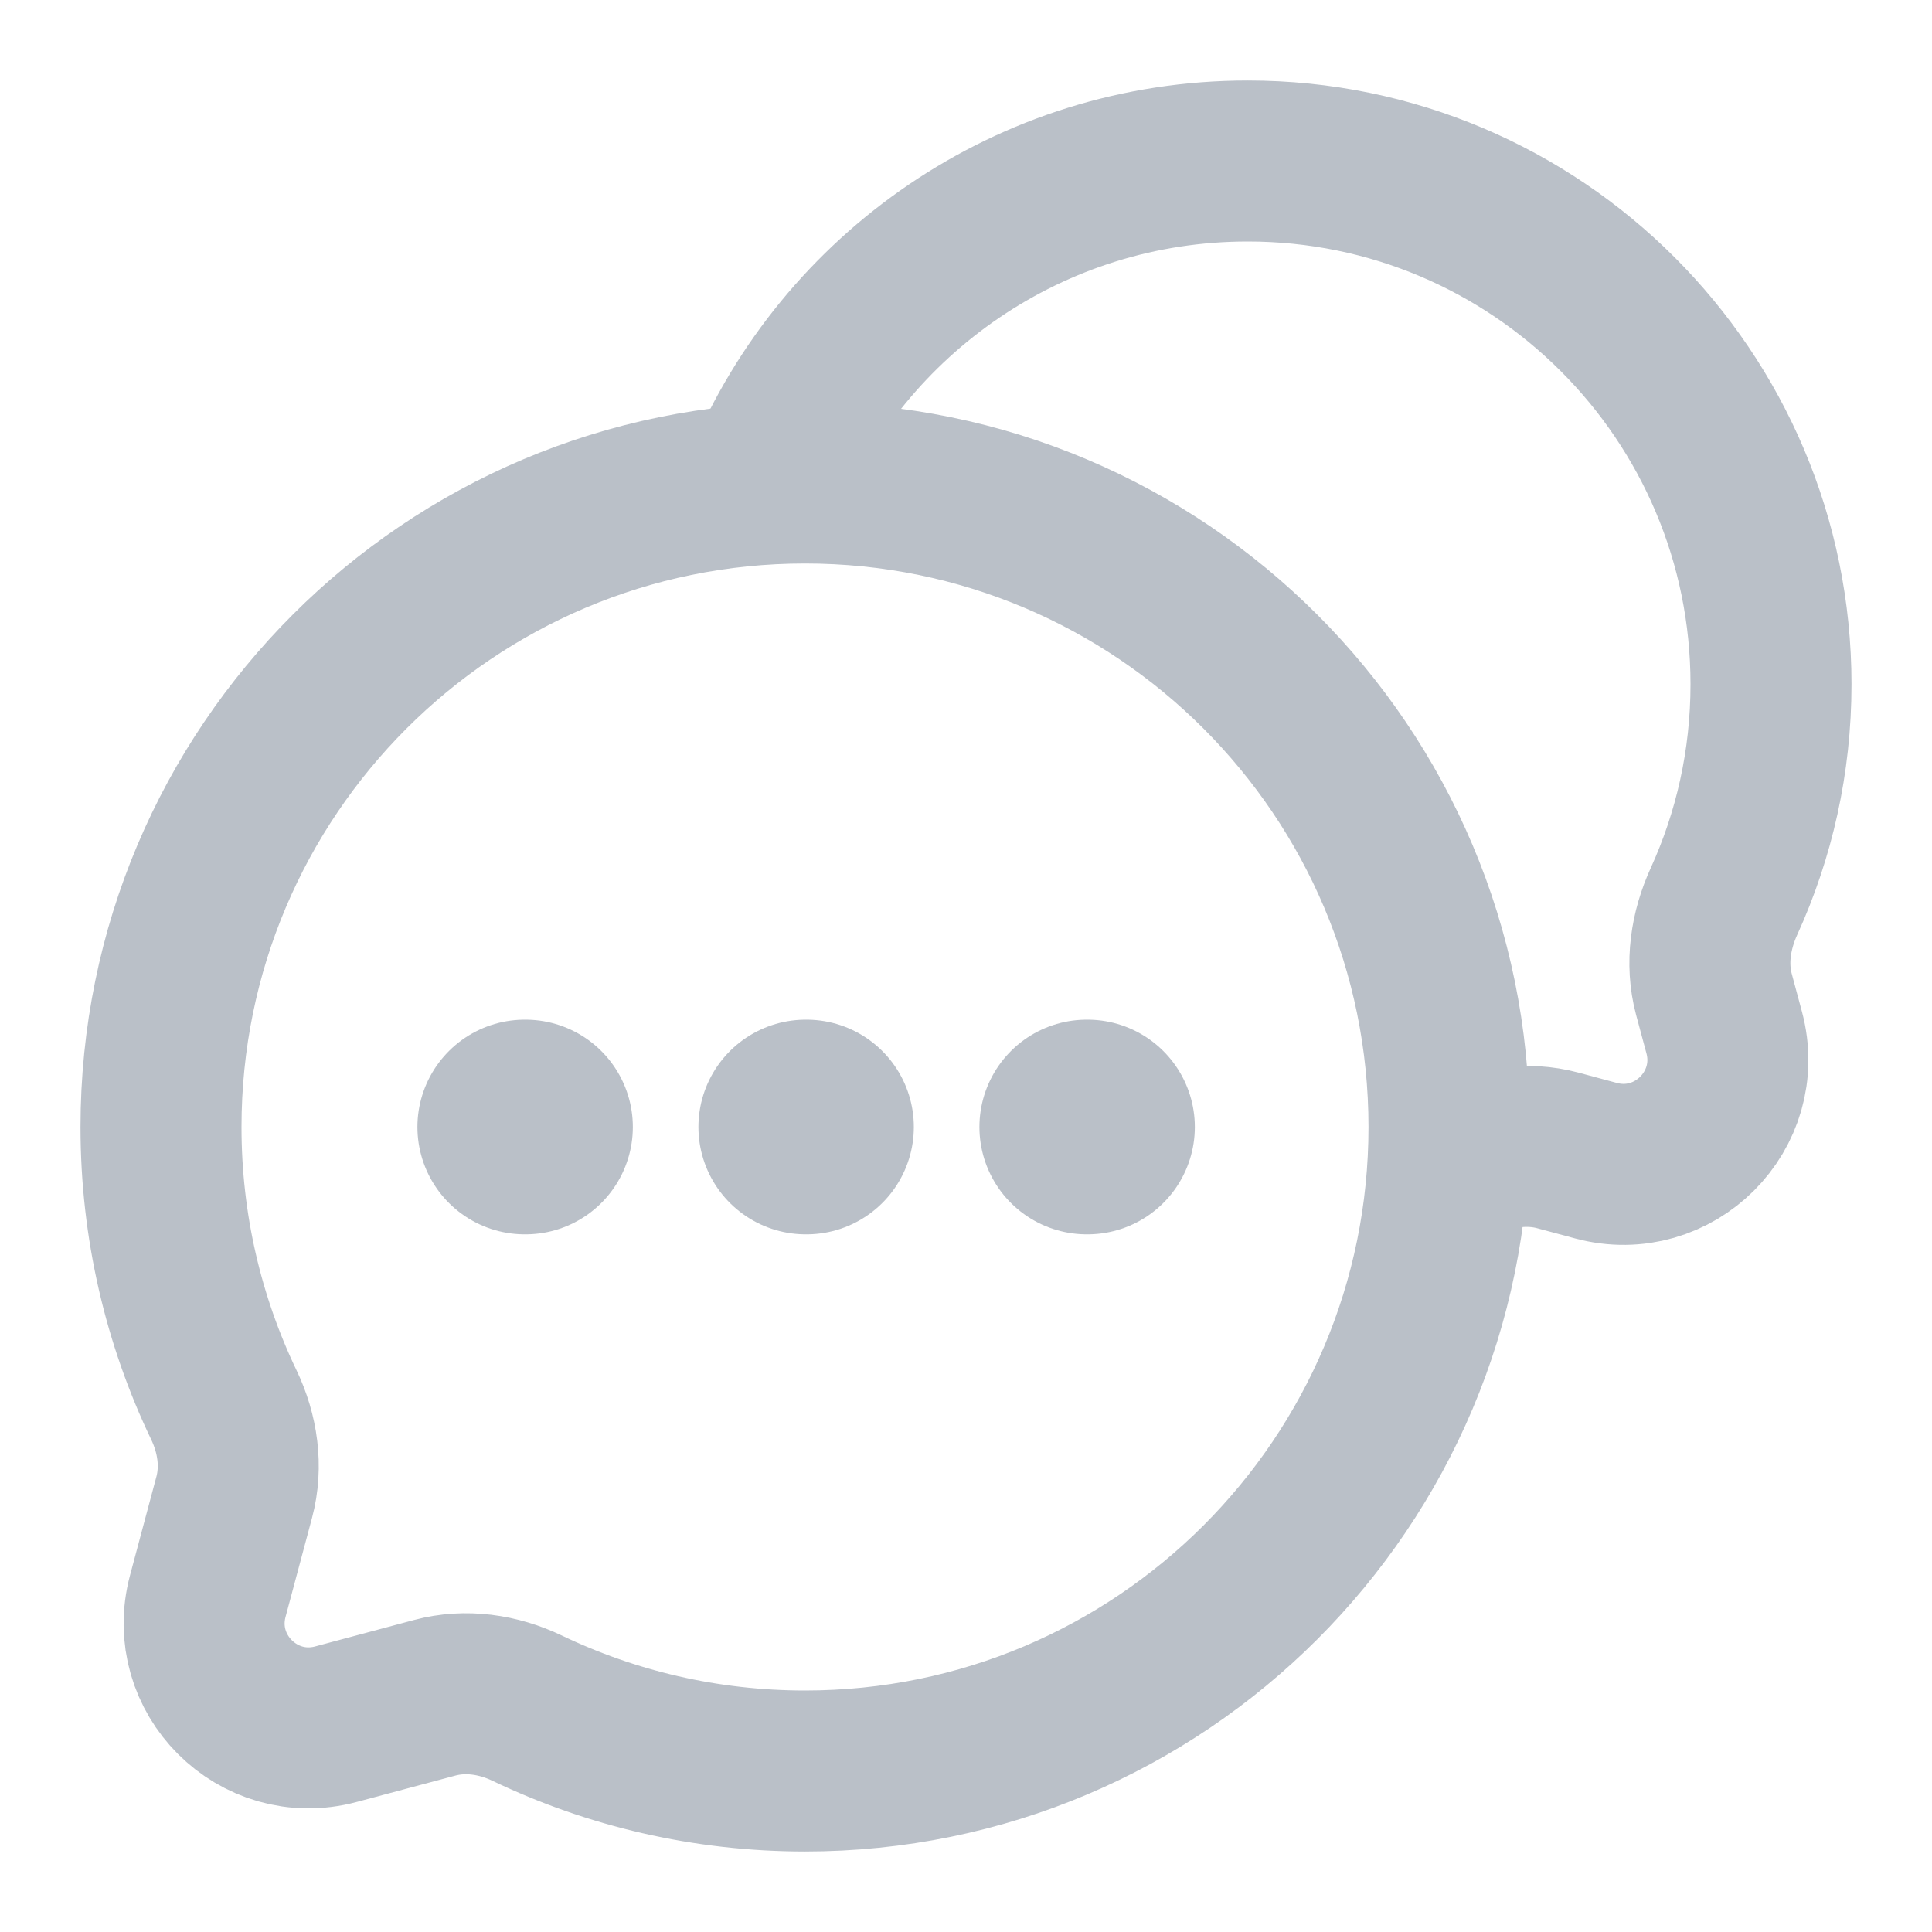
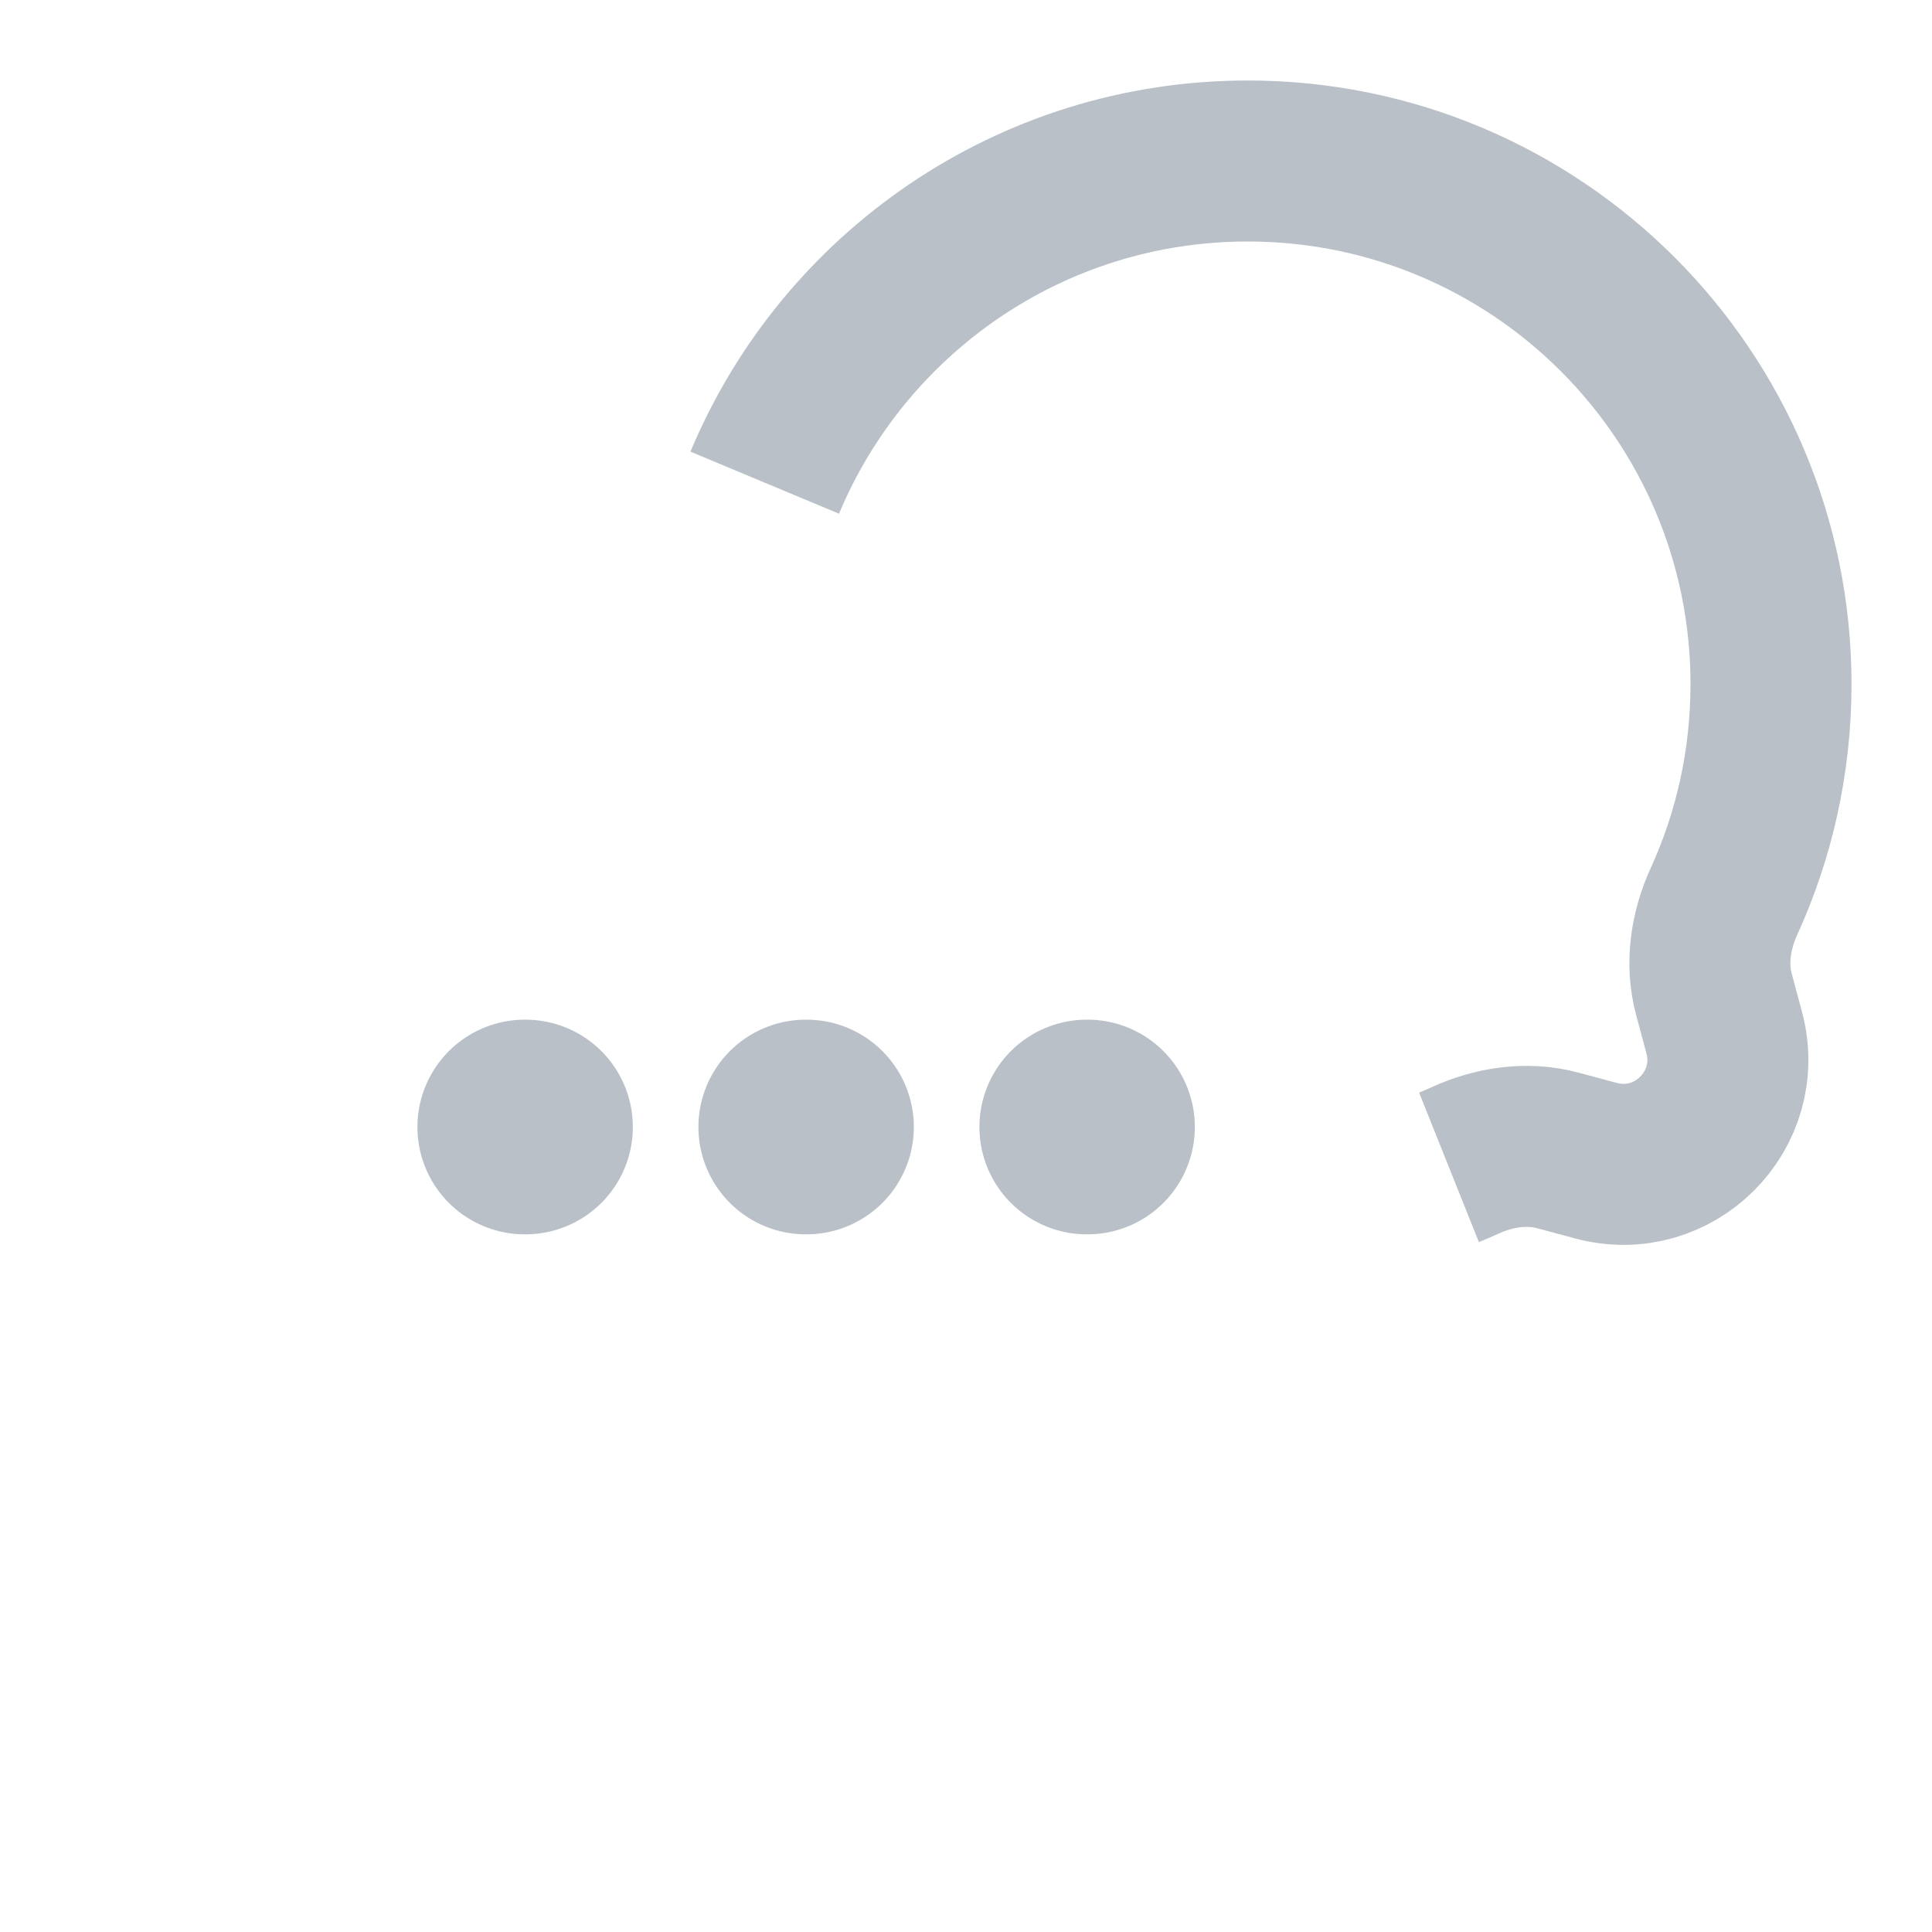
<svg xmlns="http://www.w3.org/2000/svg" width="18" height="18" viewBox="0 0 18 18" fill="none">
  <g clip-path="url(#clip0_416_2387)">
-     <path d="M7.5 16.5C10.814 16.5 13.5 13.814 13.5 10.5C13.5 7.186 10.814 4.5 7.5 4.5C4.186 4.5 1.5 7.186 1.5 10.5C1.5 11.427 1.71 12.304 2.085 13.088C2.214 13.357 2.259 13.662 2.182 13.95L1.936 14.87C1.742 15.595 2.405 16.258 3.13 16.064L4.05 15.818C4.338 15.741 4.643 15.786 4.912 15.915C5.696 16.29 6.573 16.5 7.5 16.5Z" stroke="#BAC0C8" stroke-width="1.5" />
    <path d="M13.5 10.876C13.55 10.856 13.599 10.834 13.648 10.812C13.92 10.688 14.225 10.641 14.513 10.718L14.87 10.814C15.595 11.008 16.258 10.345 16.064 9.62L15.968 9.263C15.891 8.975 15.938 8.67 16.062 8.398C16.343 7.782 16.5 7.097 16.5 6.375C16.5 3.683 14.317 1.5 11.625 1.5C9.598 1.5 7.86 2.737 7.125 4.497" stroke="#BAC0C8" stroke-width="1.5" />
    <path d="M4.889 10.5H4.896M7.507 10.5H7.514M10.125 10.5H10.132" stroke="#BAC0C8" stroke-width="2" stroke-linecap="round" stroke-linejoin="round" />
  </g>
  <defs>
    <clipPath id="clip0_416_2387">
      <rect width="18" height="18" fill="white" />
    </clipPath>
  </defs>
</svg>